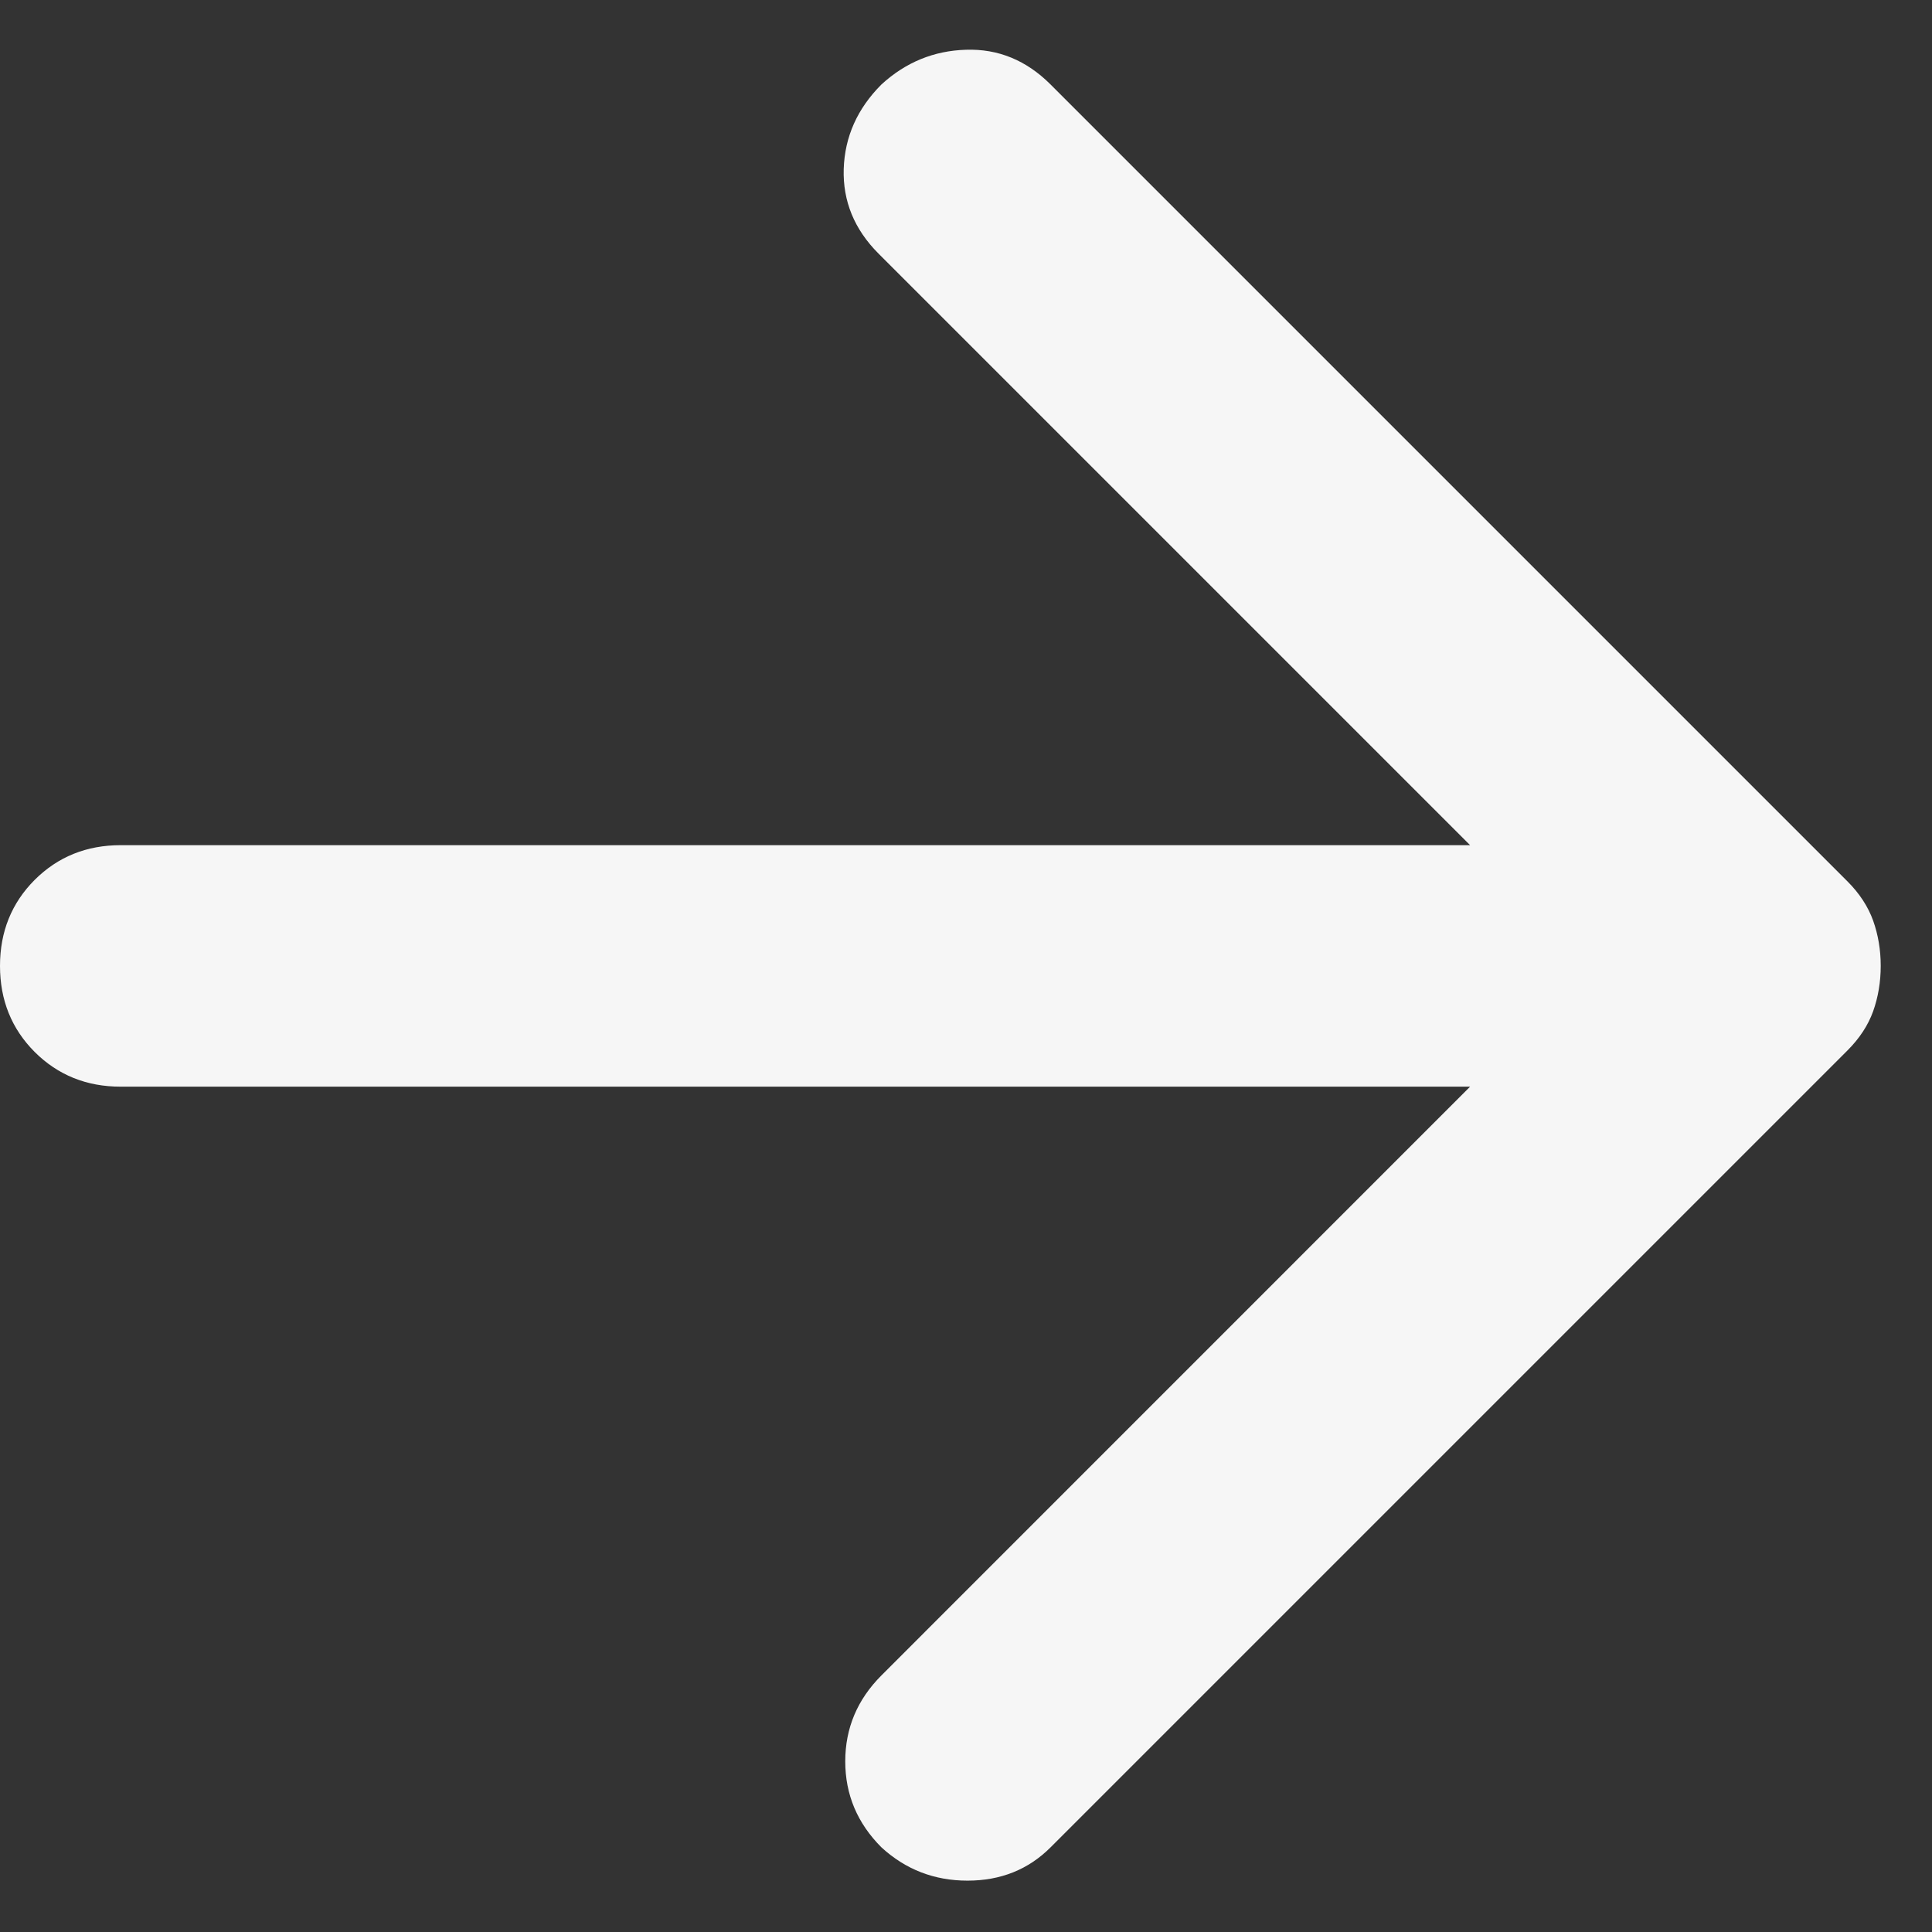
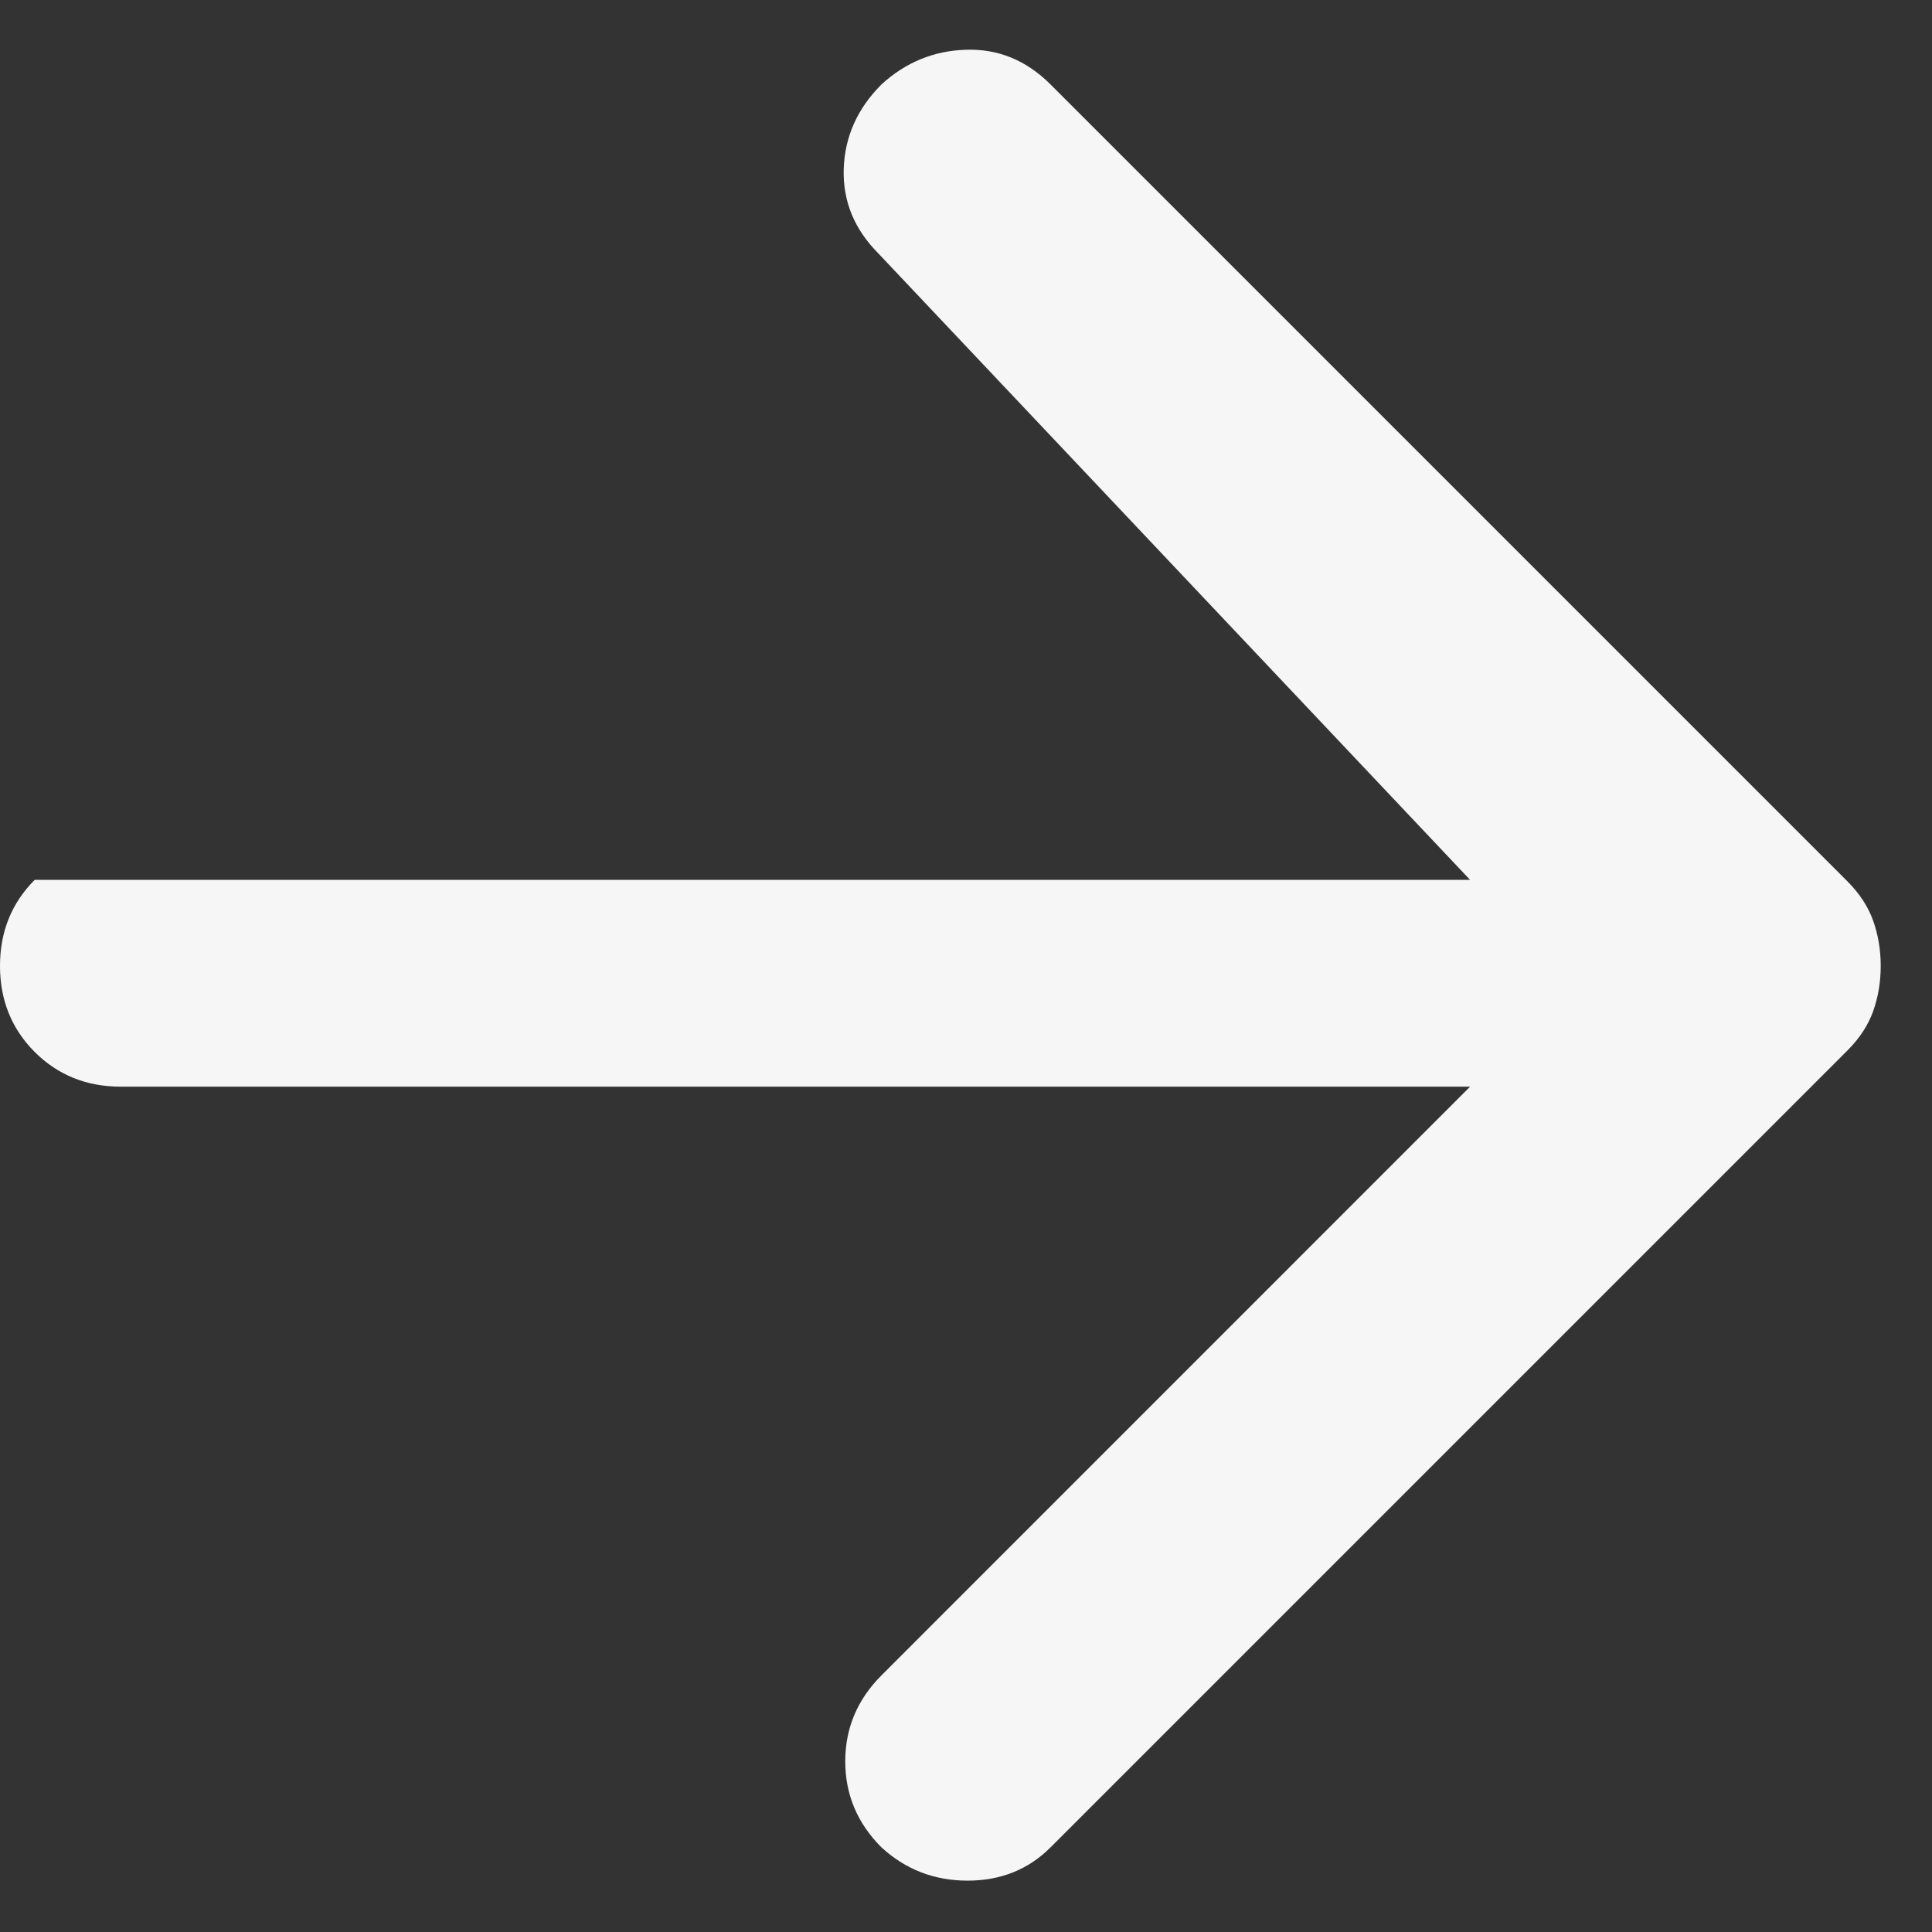
<svg xmlns="http://www.w3.org/2000/svg" width="24" height="24" viewBox="0 0 24 24" fill="none">
  <rect x="0" y="0" width="24" height="24" fill="#333333" stroke="none" />
-   <path d="M18.262 13.499H1.5C1.075 13.499 0.719 13.355 0.431 13.068C0.144 12.78 0 12.424 0 11.999C0 11.574 0.144 11.218 0.431 10.93C0.719 10.643 1.075 10.499 1.5 10.499H18.262L10.912 3.149C10.613 2.849 10.469 2.499 10.481 2.099C10.494 1.699 10.65 1.349 10.95 1.049C11.25 0.774 11.6 0.63 12 0.618C12.4 0.605 12.75 0.749 13.05 1.049L22.95 10.949C23.1 11.099 23.206 11.262 23.269 11.437C23.331 11.612 23.363 11.799 23.363 11.999C23.363 12.199 23.331 12.387 23.269 12.562C23.206 12.737 23.1 12.899 22.95 13.049L13.05 22.949C12.775 23.224 12.431 23.362 12.019 23.362C11.606 23.362 11.25 23.224 10.95 22.949C10.65 22.649 10.5 22.293 10.5 21.88C10.5 21.468 10.65 21.112 10.95 20.812L18.262 13.499Z" fill="#F6F6F6" />
+   <path d="M18.262 13.499H1.5C1.075 13.499 0.719 13.355 0.431 13.068C0.144 12.78 0 12.424 0 11.999C0 11.574 0.144 11.218 0.431 10.93H18.262L10.912 3.149C10.613 2.849 10.469 2.499 10.481 2.099C10.494 1.699 10.65 1.349 10.95 1.049C11.25 0.774 11.6 0.63 12 0.618C12.4 0.605 12.75 0.749 13.05 1.049L22.95 10.949C23.1 11.099 23.206 11.262 23.269 11.437C23.331 11.612 23.363 11.799 23.363 11.999C23.363 12.199 23.331 12.387 23.269 12.562C23.206 12.737 23.1 12.899 22.95 13.049L13.05 22.949C12.775 23.224 12.431 23.362 12.019 23.362C11.606 23.362 11.25 23.224 10.95 22.949C10.65 22.649 10.5 22.293 10.5 21.88C10.5 21.468 10.65 21.112 10.95 20.812L18.262 13.499Z" fill="#F6F6F6" />
</svg>